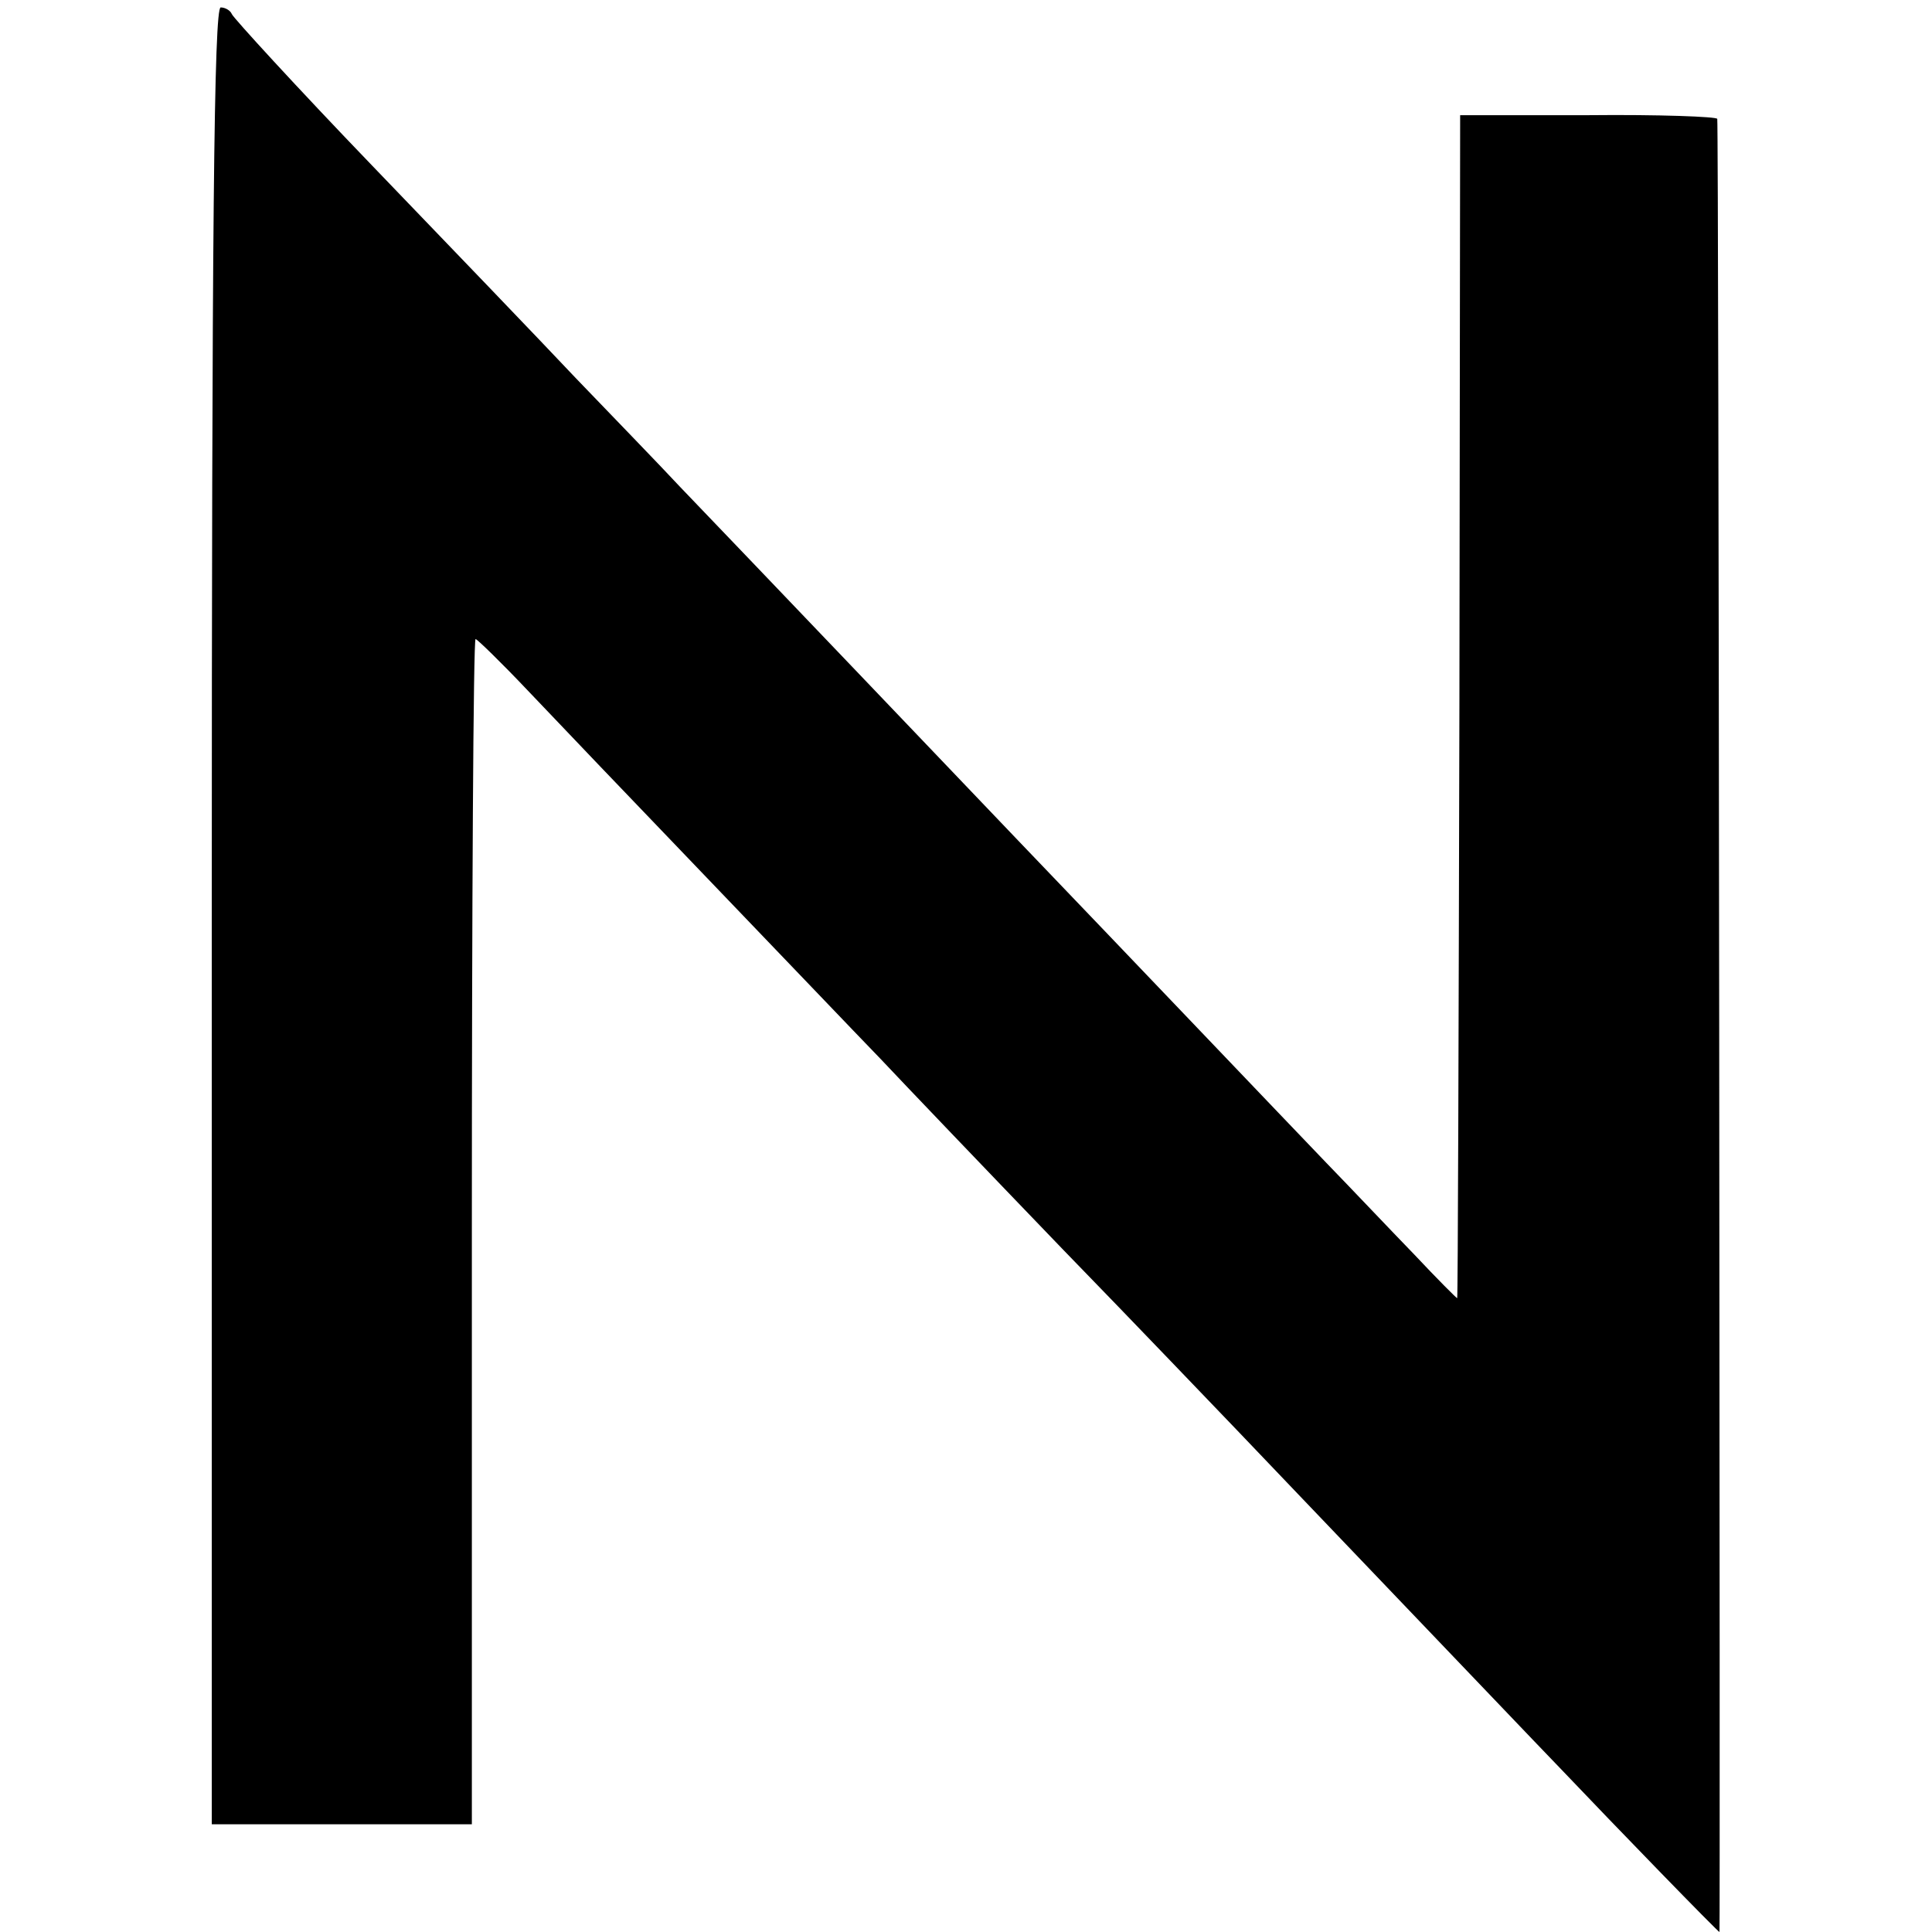
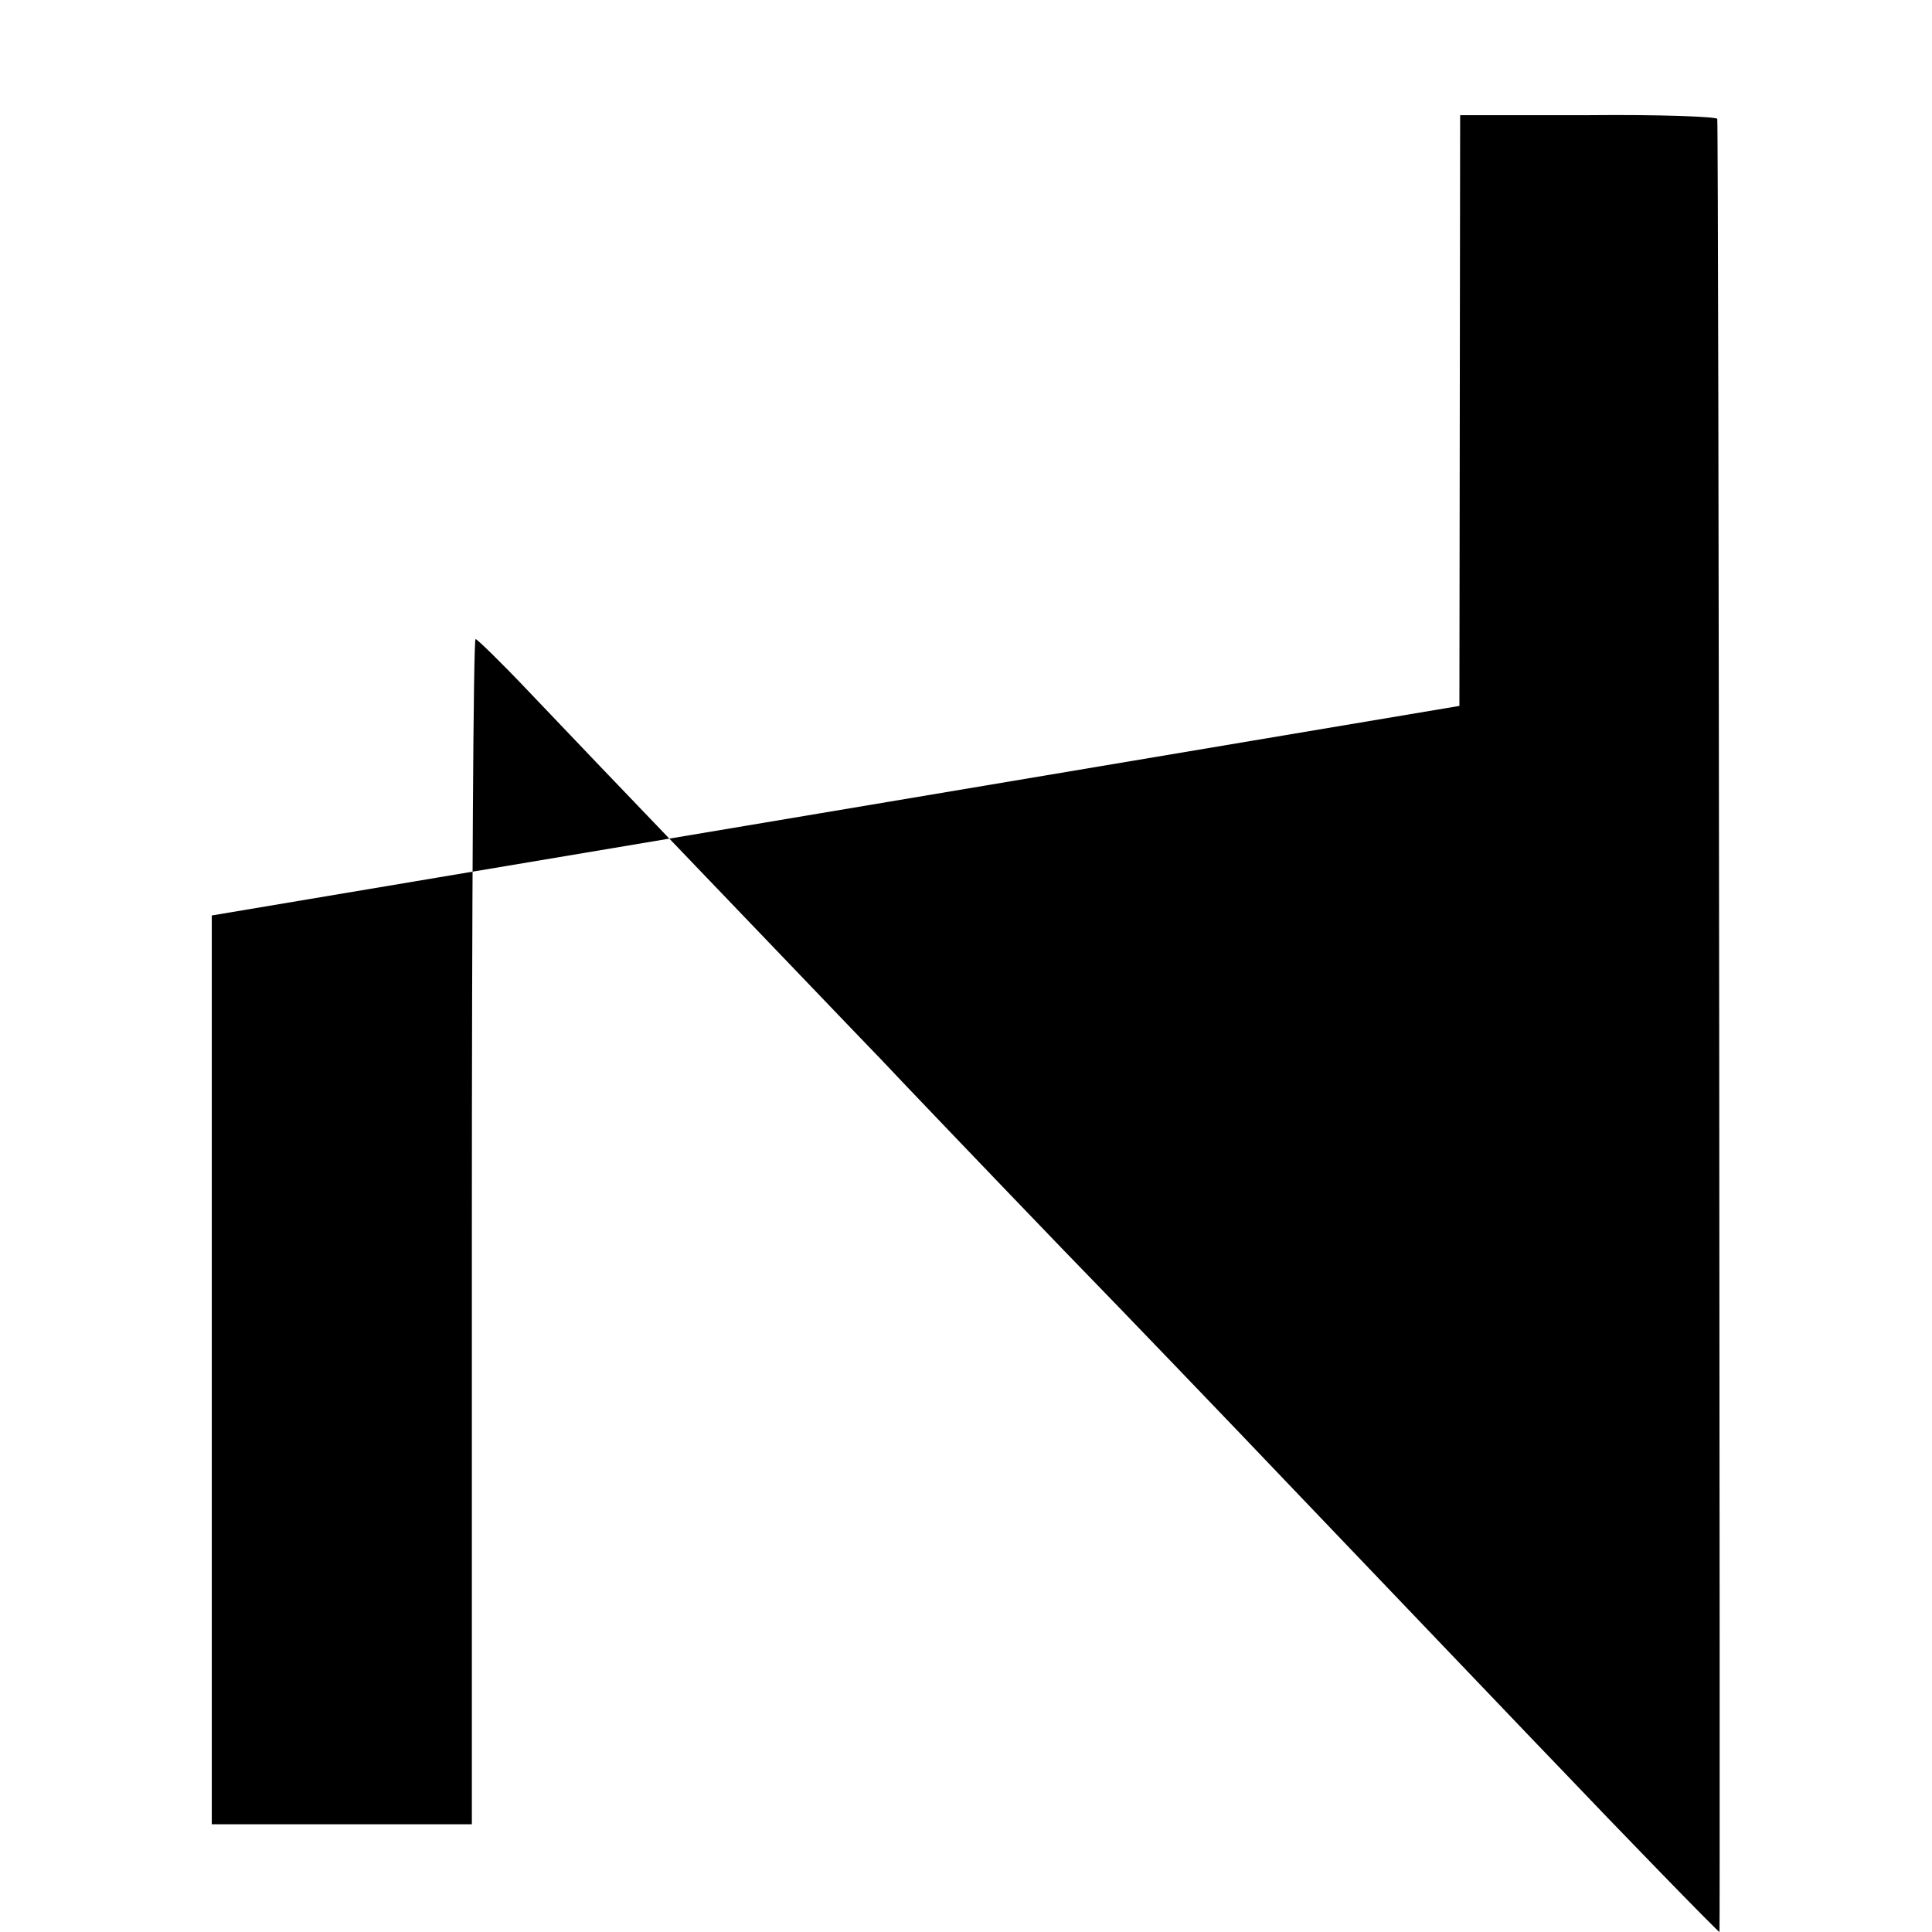
<svg xmlns="http://www.w3.org/2000/svg" version="1.0" width="260pt" height="260pt" viewBox="0 0 260 260" preserveAspectRatio="xMidYMid meet">
  <g transform="translate(0,260) scale(0.1,-0.1)" fill="#000000" stroke="none">
-     <path d="M285 1368 l0 -1223 175 0 175 0 0 798 c0 438 2 797 5 797 2 0 34 -31 70 -69 36 -38 144 -151 241 -252 97 -101 202 -211 234 -244 31 -33 141 -148 244 -255 104 -107 209 -217 236 -245 26 -27 122 -128 214 -224 91 -95 190 -199 220 -230 78 -82 213 -221 215 -221 1 0 -1 2433 -3 2440 0 3 -79 6 -173 5 l-173 0 -1 -795 c-1 -437 -2 -796 -3 -797 0 -1 -27 26 -58 59 -32 33 -85 89 -118 123 -50 52 -274 287 -415 434 -40 42 -380 398 -455 476 -27 29 -90 94 -140 146 -49 52 -173 181 -275 287 -102 106 -186 198 -188 203 -2 5 -9 9 -15 9 -9 0 -12 -296 -12 -1222z" />
+     <path d="M285 1368 l0 -1223 175 0 175 0 0 798 c0 438 2 797 5 797 2 0 34 -31 70 -69 36 -38 144 -151 241 -252 97 -101 202 -211 234 -244 31 -33 141 -148 244 -255 104 -107 209 -217 236 -245 26 -27 122 -128 214 -224 91 -95 190 -199 220 -230 78 -82 213 -221 215 -221 1 0 -1 2433 -3 2440 0 3 -79 6 -173 5 l-173 0 -1 -795 z" />
  </g>
</svg>